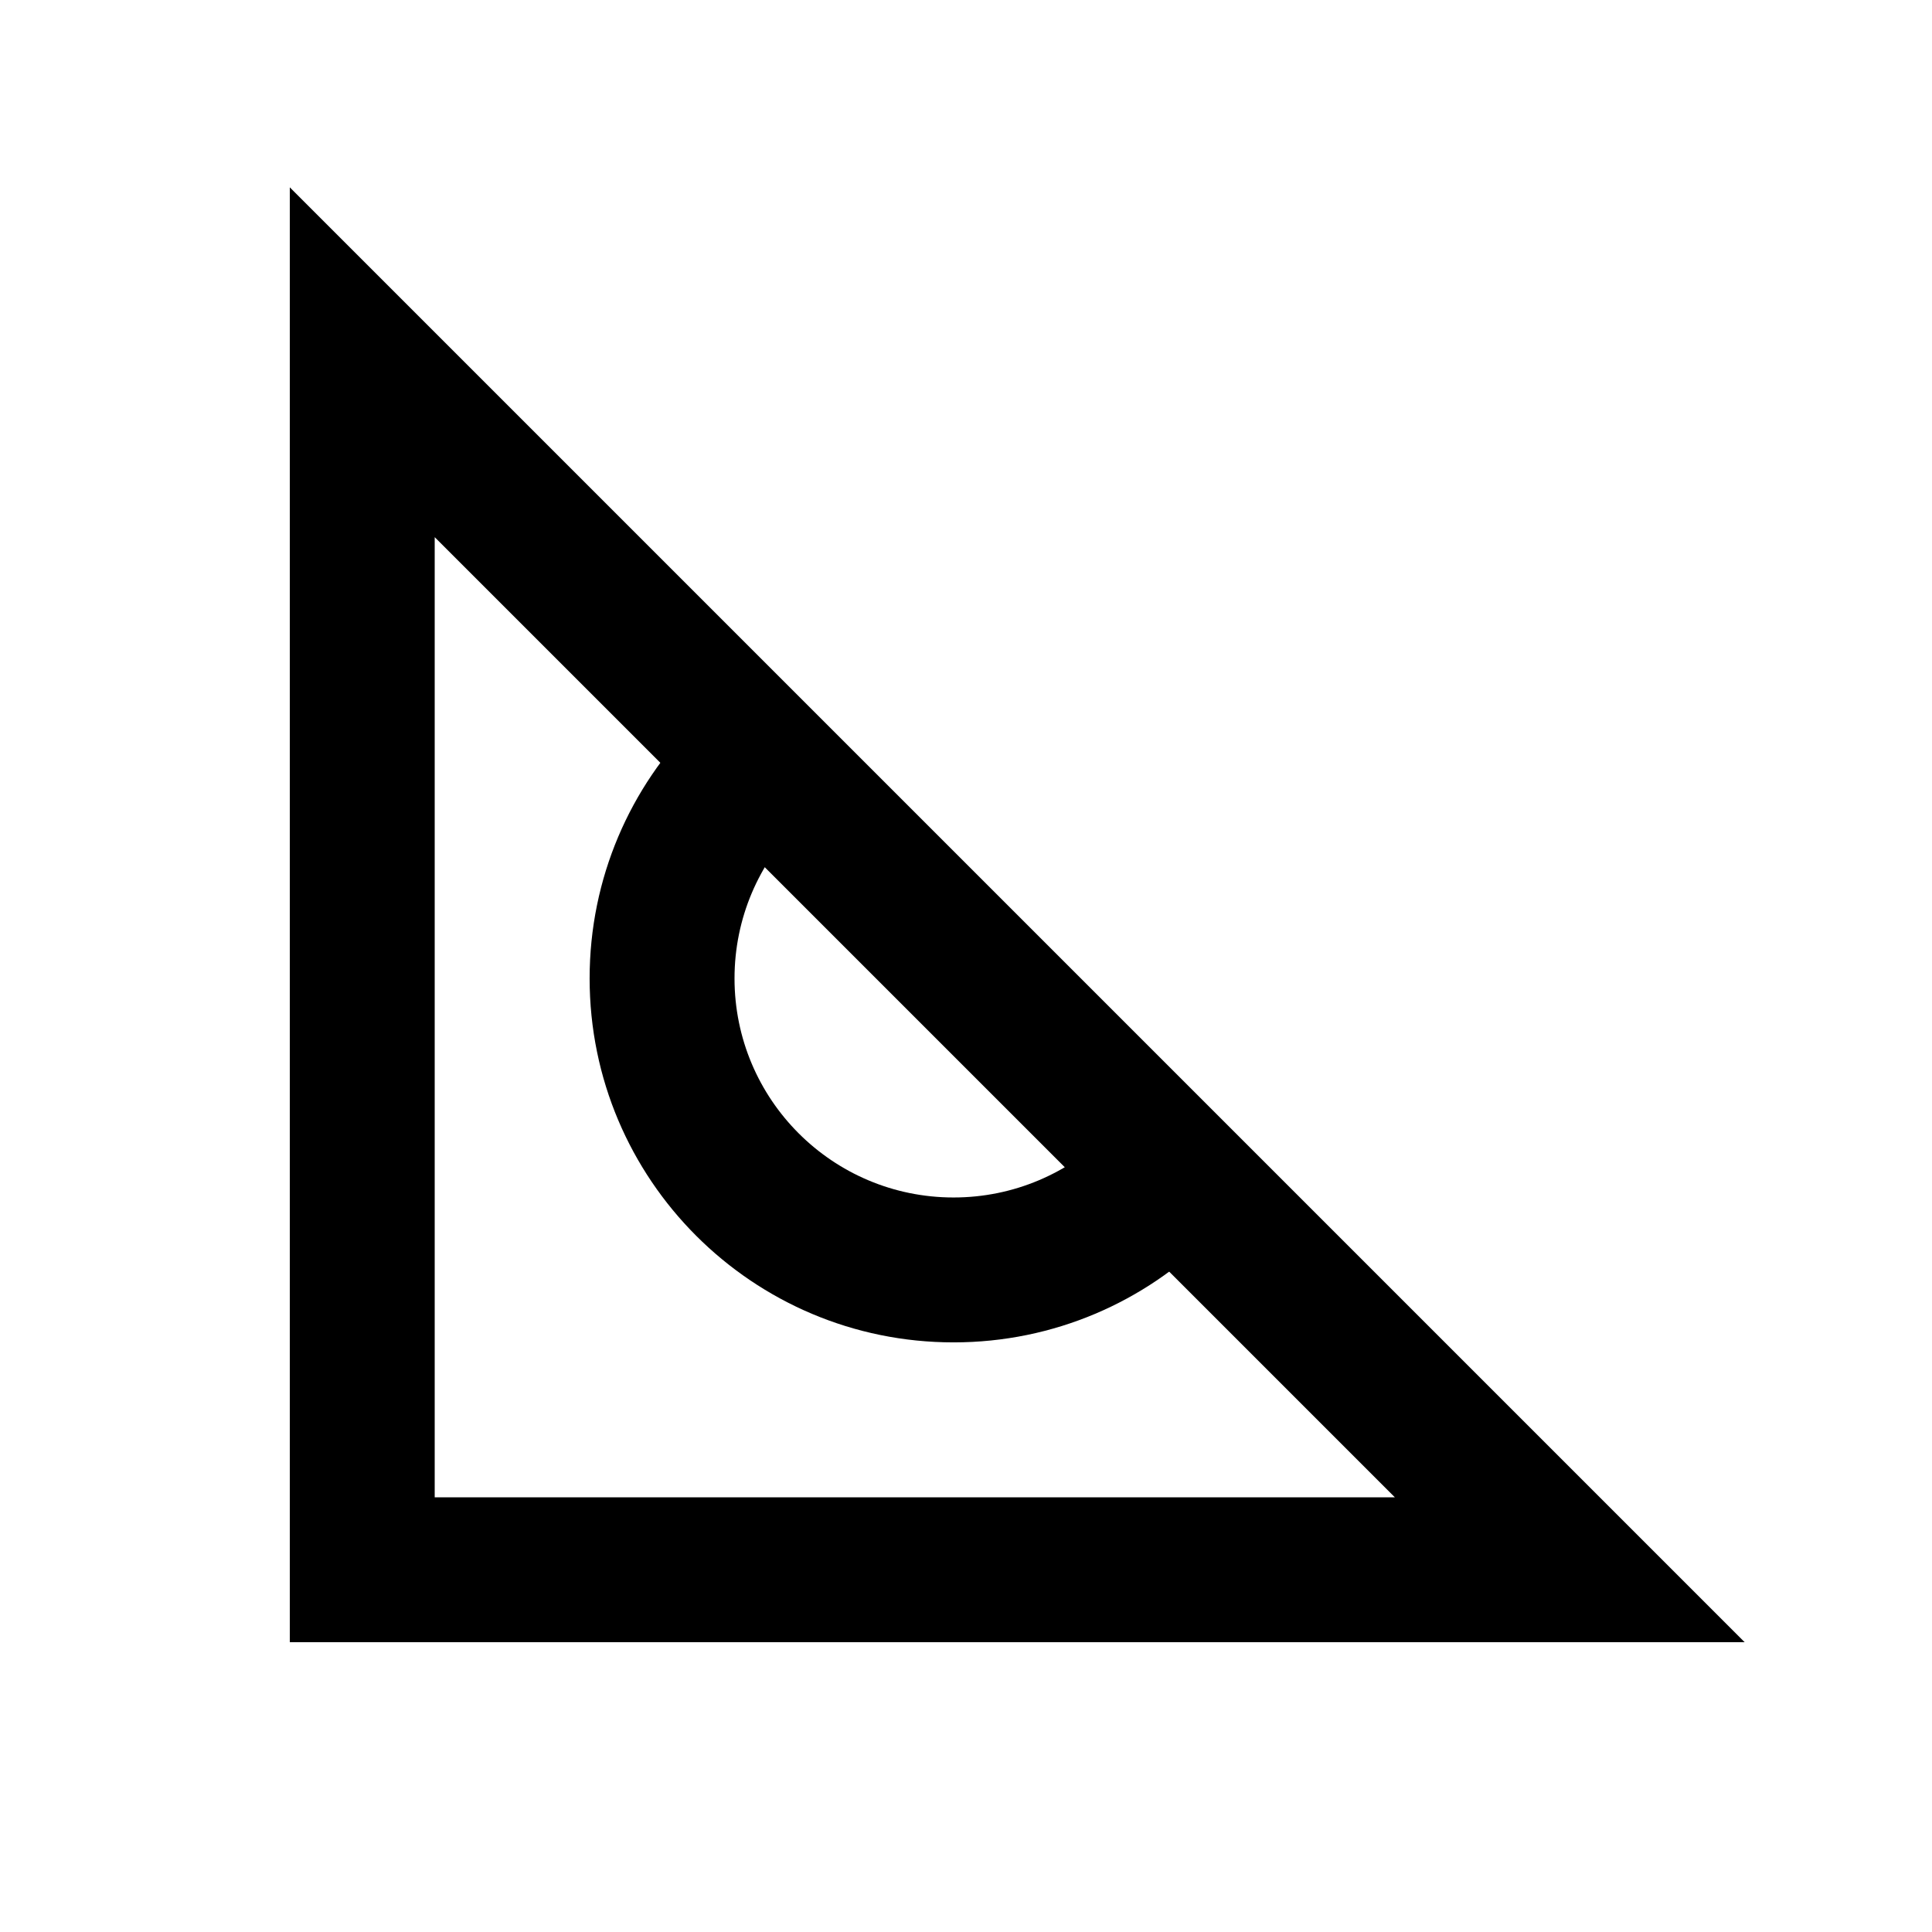
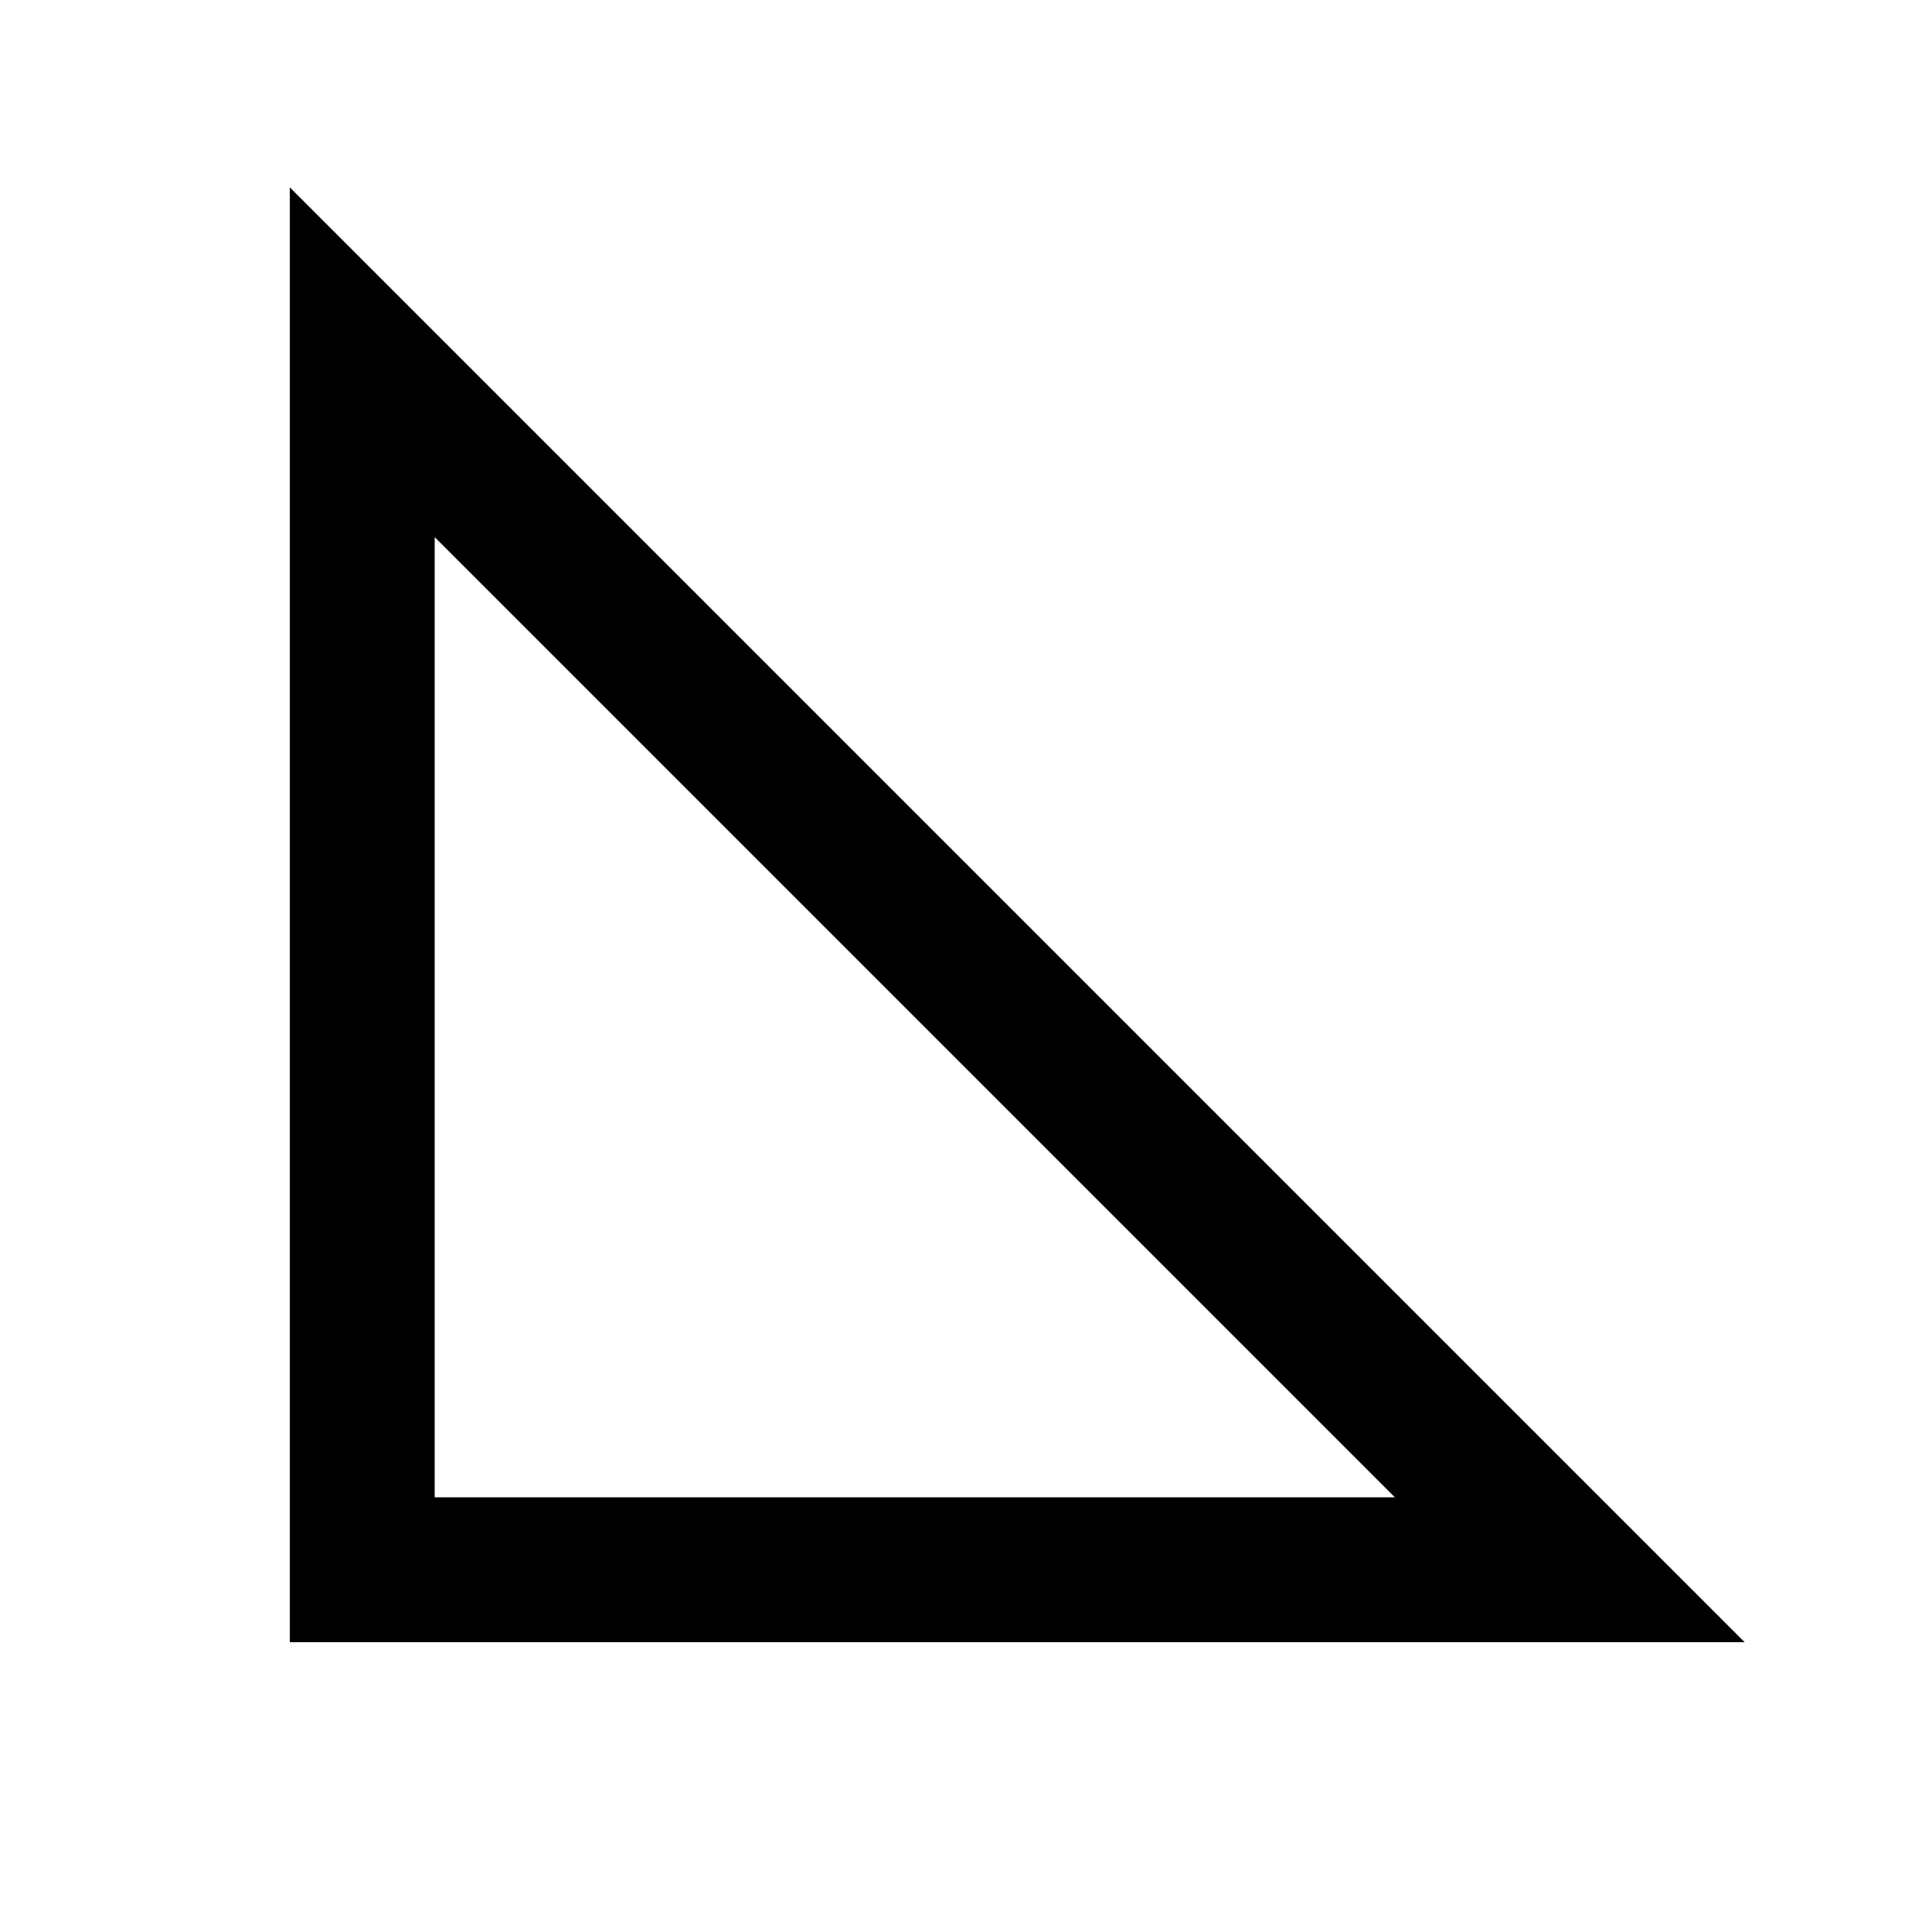
<svg xmlns="http://www.w3.org/2000/svg" width="16" height="16" viewBox="0 0 16 16" fill="none">
  <path d="M3 13V3L13 13H3Z" stroke="currentColor" stroke-width="1.2" />
-   <path fill-rule="evenodd" clip-rule="evenodd" d="M5.766 5.972C5.22 6.517 4.883 7.271 4.883 8.103C4.883 9.768 6.232 11.117 7.897 11.117C8.729 11.117 9.483 10.78 10.028 10.234L9.18 9.386C8.852 9.714 8.398 9.917 7.897 9.917C6.895 9.917 6.083 9.105 6.083 8.103C6.083 7.602 6.286 7.148 6.614 6.82L5.766 5.972Z" fill="currentColor" />
</svg>